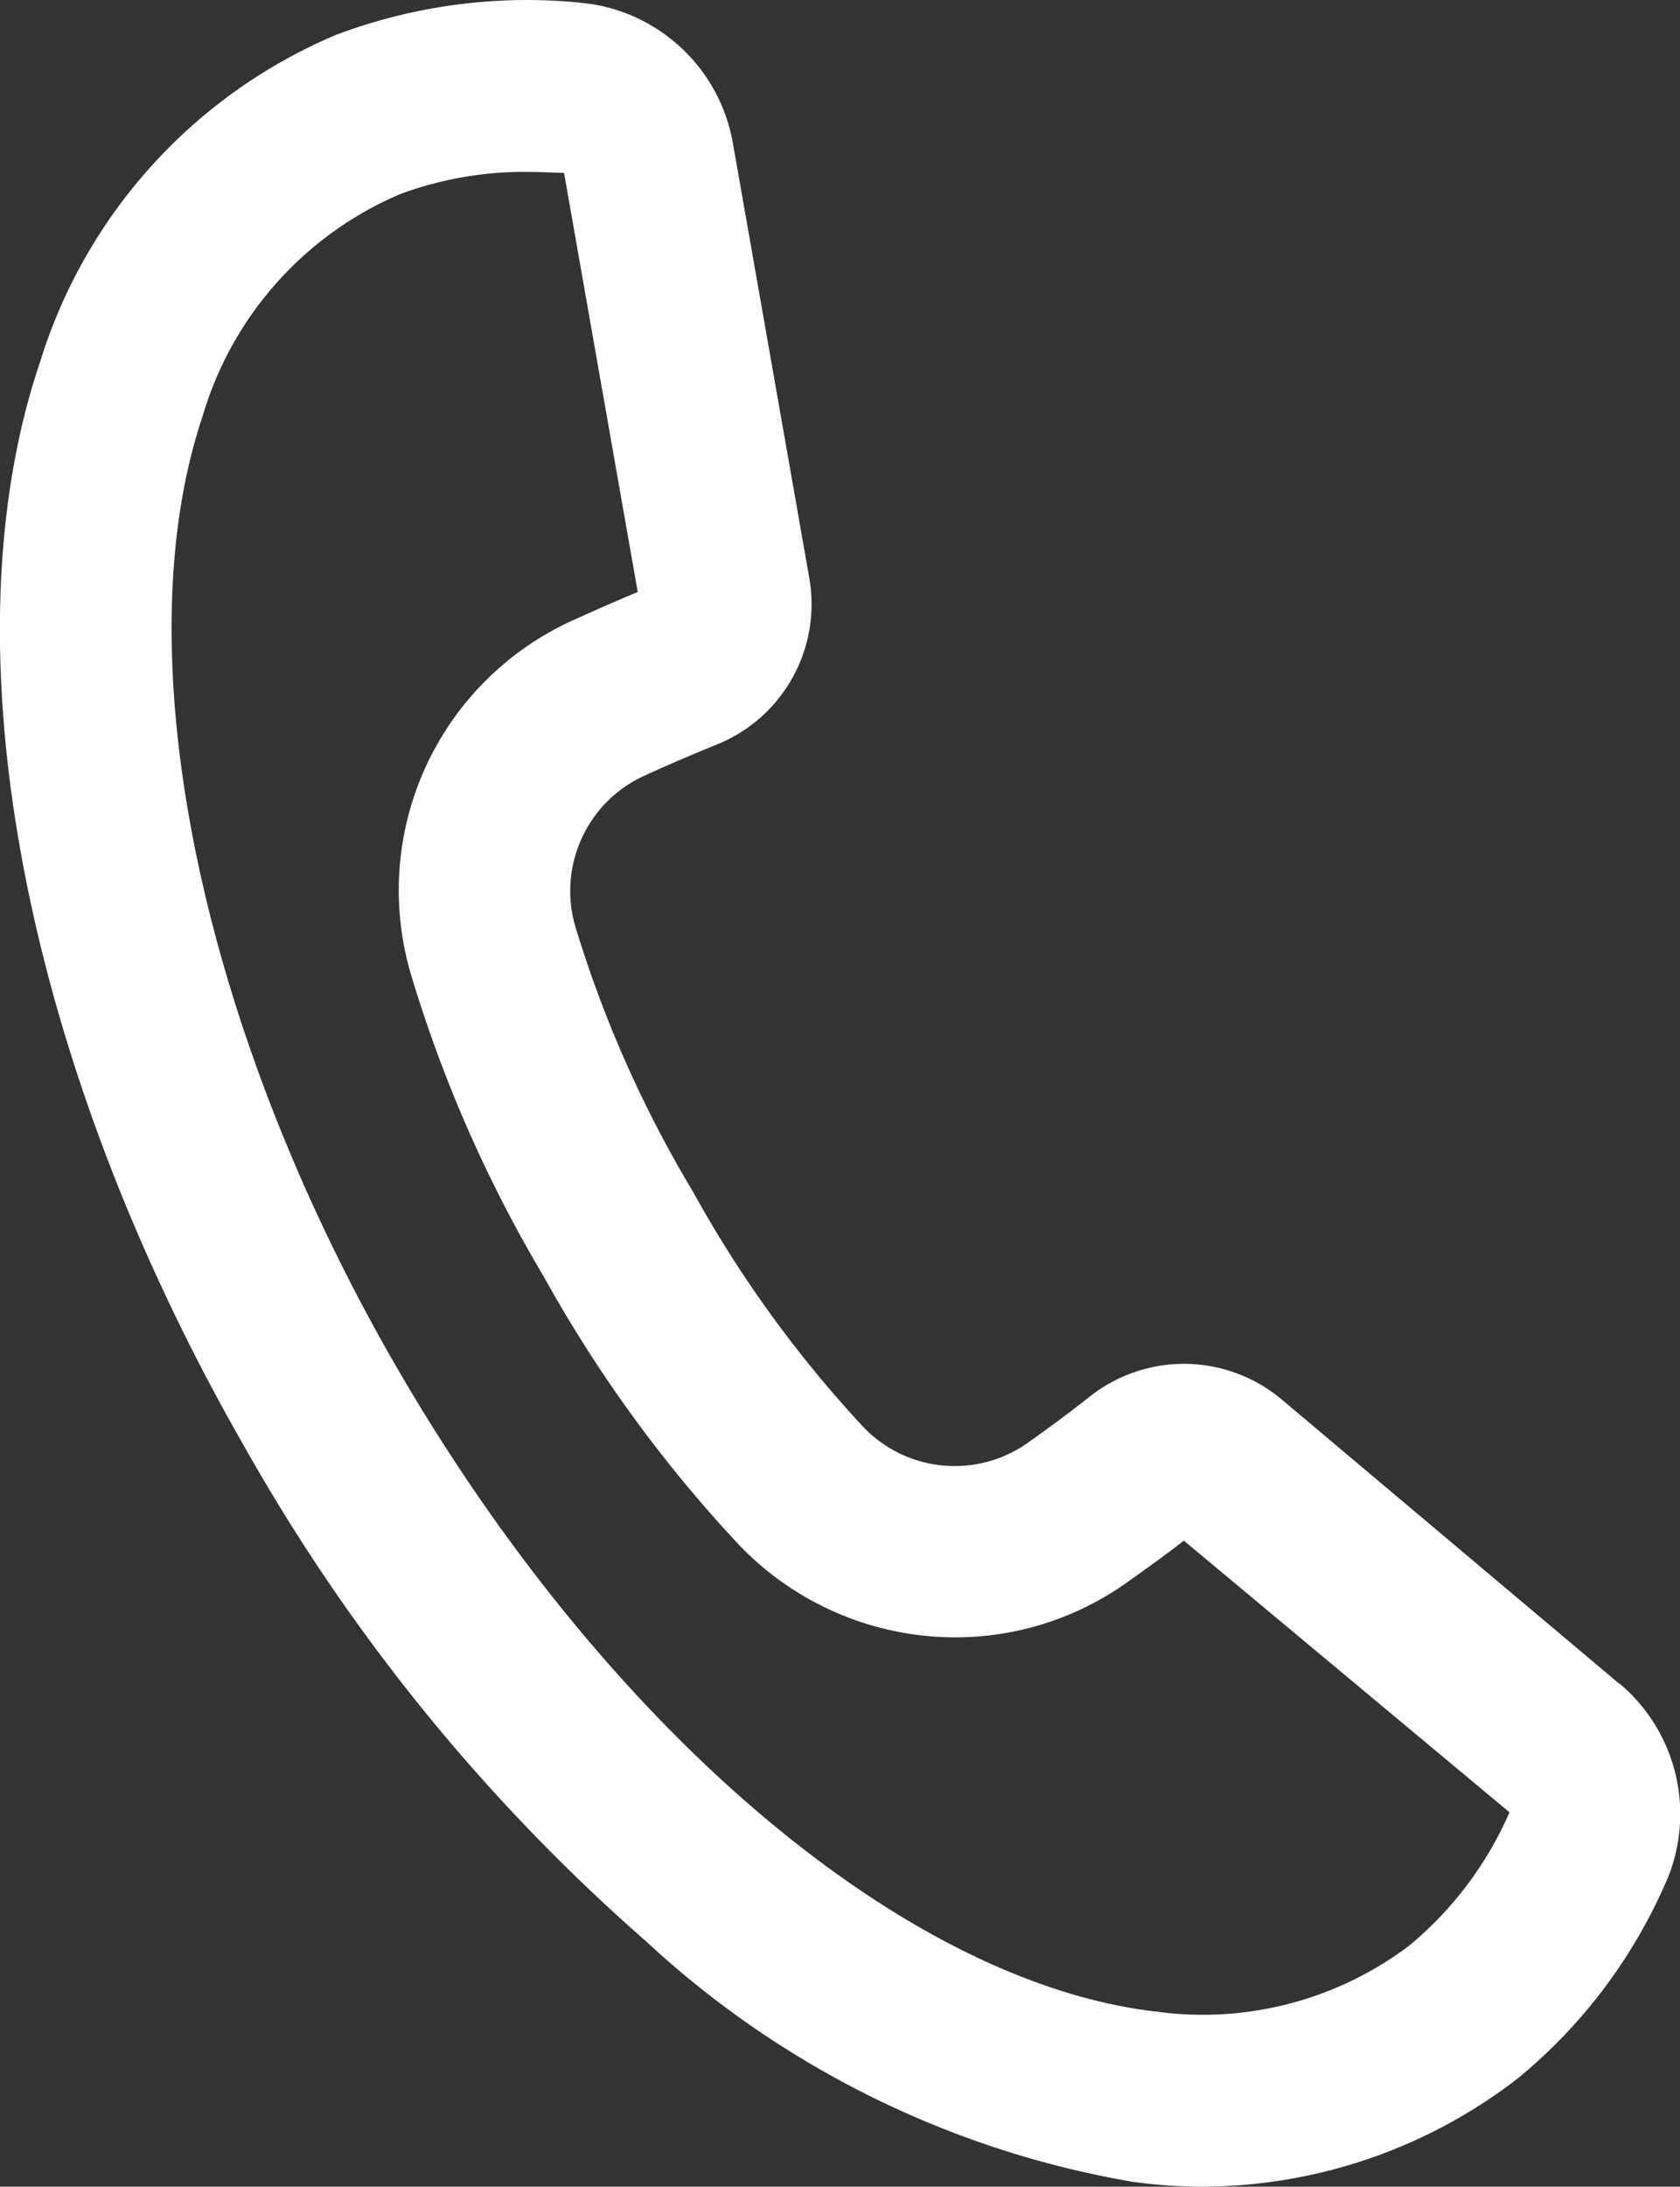
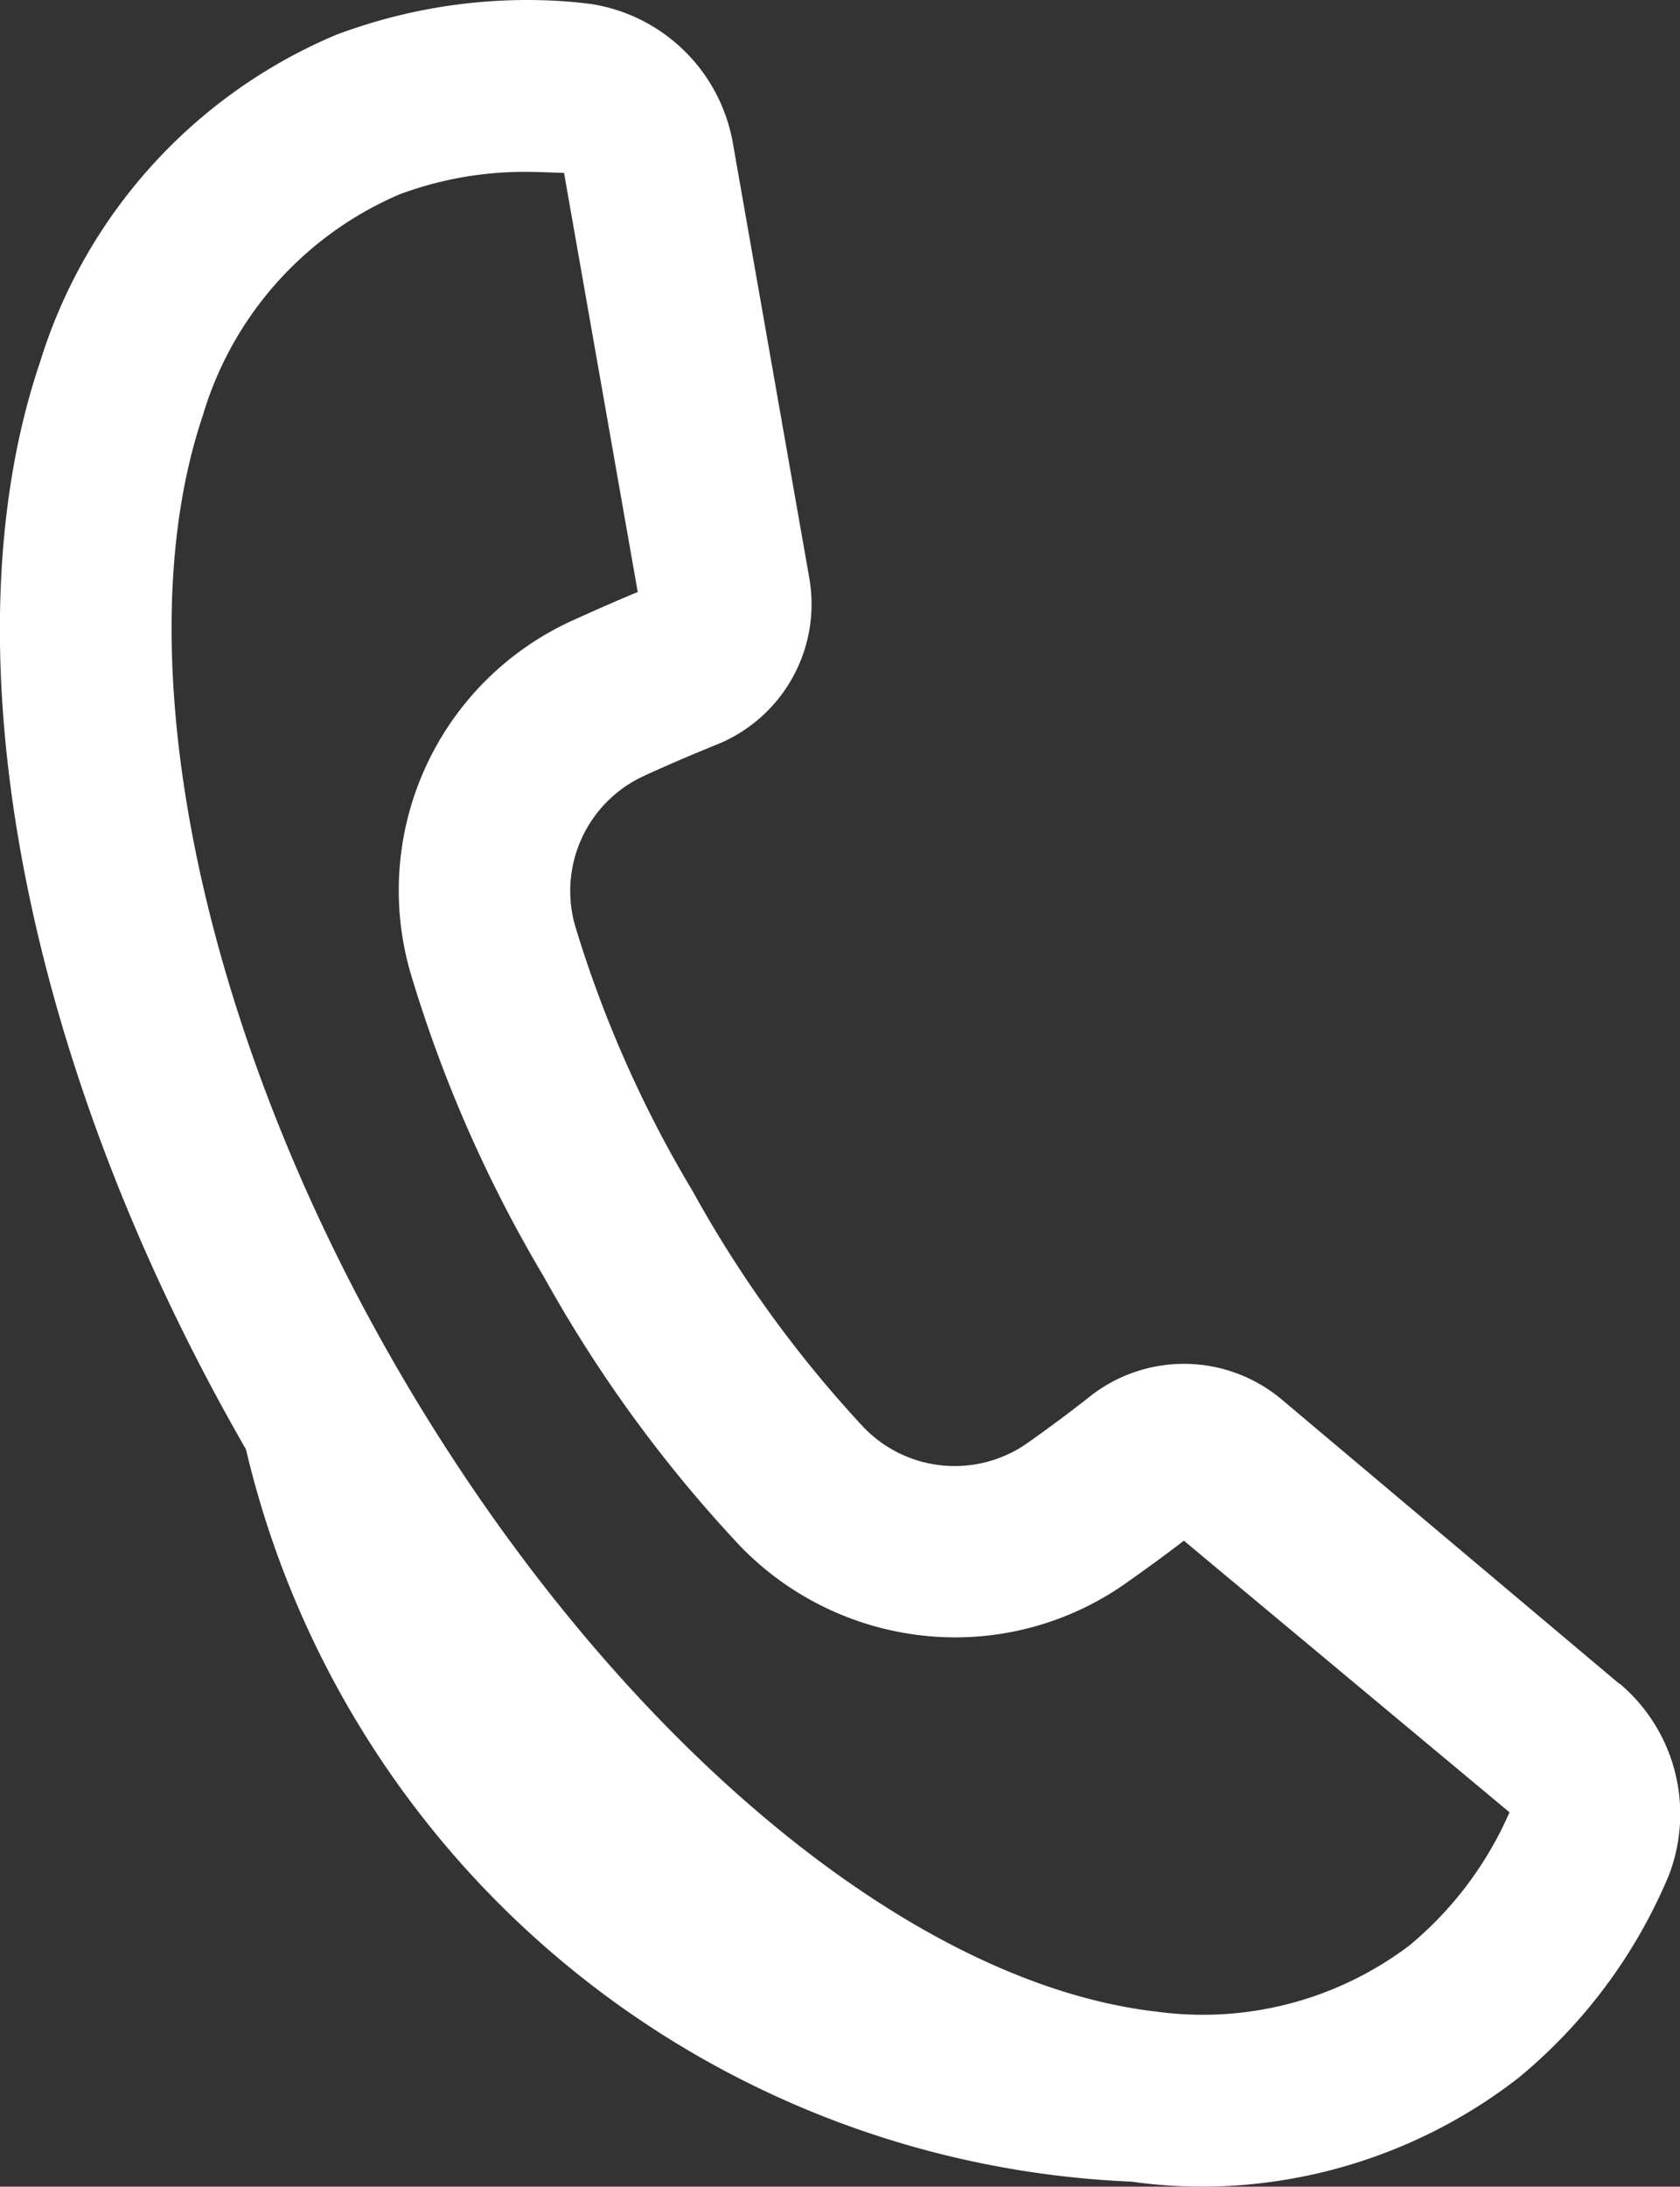
<svg xmlns="http://www.w3.org/2000/svg" width="29.984" height="39.01" viewBox="0 0 29.984 39.01">
  <rect x="0" y="0" width="29.984" height="39.01" fill="#333333" stroke="none" />
-   <path id="パス_30" data-name="パス 30" d="M28.9,30.037l-6.026-5.072a2.712,2.712,0,0,0-3.415-.058c-.349.277-.728.558-1.117.833a2.257,2.257,0,0,1-2.921-.27,21.152,21.152,0,0,1-3.058-4.22,21.022,21.022,0,0,1-2.1-4.739A2.259,2.259,0,0,1,11.5,13.839c.419-.193.852-.377,1.292-.556a2.7,2.7,0,0,0,1.65-2.982L13.079,2.547A3.045,3.045,0,0,0,10.542.07L10.314.044C10.009.014,9.7,0,9.4,0A9.7,9.7,0,0,0,6,.621,9.31,9.31,0,0,0,.717,6.452C-1,11.513.412,18.95,4.39,25.856a33.656,33.656,0,0,0,7.139,8.775A16.975,16.975,0,0,0,20.2,38.92a8.9,8.9,0,0,0,1.273.089A9.231,9.231,0,0,0,27.1,37.069a9.352,9.352,0,0,0,2.684-3.612,3.042,3.042,0,0,0-.875-3.42M20.582,35.88c-4.5-.552-9.811-5.086-13.538-11.55C3.545,18.256,2.2,11.622,3.62,7.412A6.21,6.21,0,0,1,7.134,3.466a6.393,6.393,0,0,1,2.239-.4c.245,0,.491.014.694.019l1.315,7.476c-.393.163-.782.335-1.161.507a5.286,5.286,0,0,0-2.891,6.3,24,24,0,0,0,2.377,5.41,24.049,24.049,0,0,0,3.5,4.8,5.347,5.347,0,0,0,3.834,1.632,5.286,5.286,0,0,0,3.066-.975c.352-.249.7-.5,1.022-.75l5.812,4.846a6.424,6.424,0,0,1-1.785,2.374,6.112,6.112,0,0,1-4.576,1.173" transform="translate(0)" fill="#fff" />
+   <path id="パス_30" data-name="パス 30" d="M28.9,30.037l-6.026-5.072a2.712,2.712,0,0,0-3.415-.058c-.349.277-.728.558-1.117.833a2.257,2.257,0,0,1-2.921-.27,21.152,21.152,0,0,1-3.058-4.22,21.022,21.022,0,0,1-2.1-4.739A2.259,2.259,0,0,1,11.5,13.839c.419-.193.852-.377,1.292-.556a2.7,2.7,0,0,0,1.65-2.982L13.079,2.547A3.045,3.045,0,0,0,10.542.07L10.314.044C10.009.014,9.7,0,9.4,0A9.7,9.7,0,0,0,6,.621,9.31,9.31,0,0,0,.717,6.452C-1,11.513.412,18.95,4.39,25.856A16.975,16.975,0,0,0,20.2,38.92a8.9,8.9,0,0,0,1.273.089A9.231,9.231,0,0,0,27.1,37.069a9.352,9.352,0,0,0,2.684-3.612,3.042,3.042,0,0,0-.875-3.42M20.582,35.88c-4.5-.552-9.811-5.086-13.538-11.55C3.545,18.256,2.2,11.622,3.62,7.412A6.21,6.21,0,0,1,7.134,3.466a6.393,6.393,0,0,1,2.239-.4c.245,0,.491.014.694.019l1.315,7.476c-.393.163-.782.335-1.161.507a5.286,5.286,0,0,0-2.891,6.3,24,24,0,0,0,2.377,5.41,24.049,24.049,0,0,0,3.5,4.8,5.347,5.347,0,0,0,3.834,1.632,5.286,5.286,0,0,0,3.066-.975c.352-.249.7-.5,1.022-.75l5.812,4.846a6.424,6.424,0,0,1-1.785,2.374,6.112,6.112,0,0,1-4.576,1.173" transform="translate(0)" fill="#fff" />
</svg>